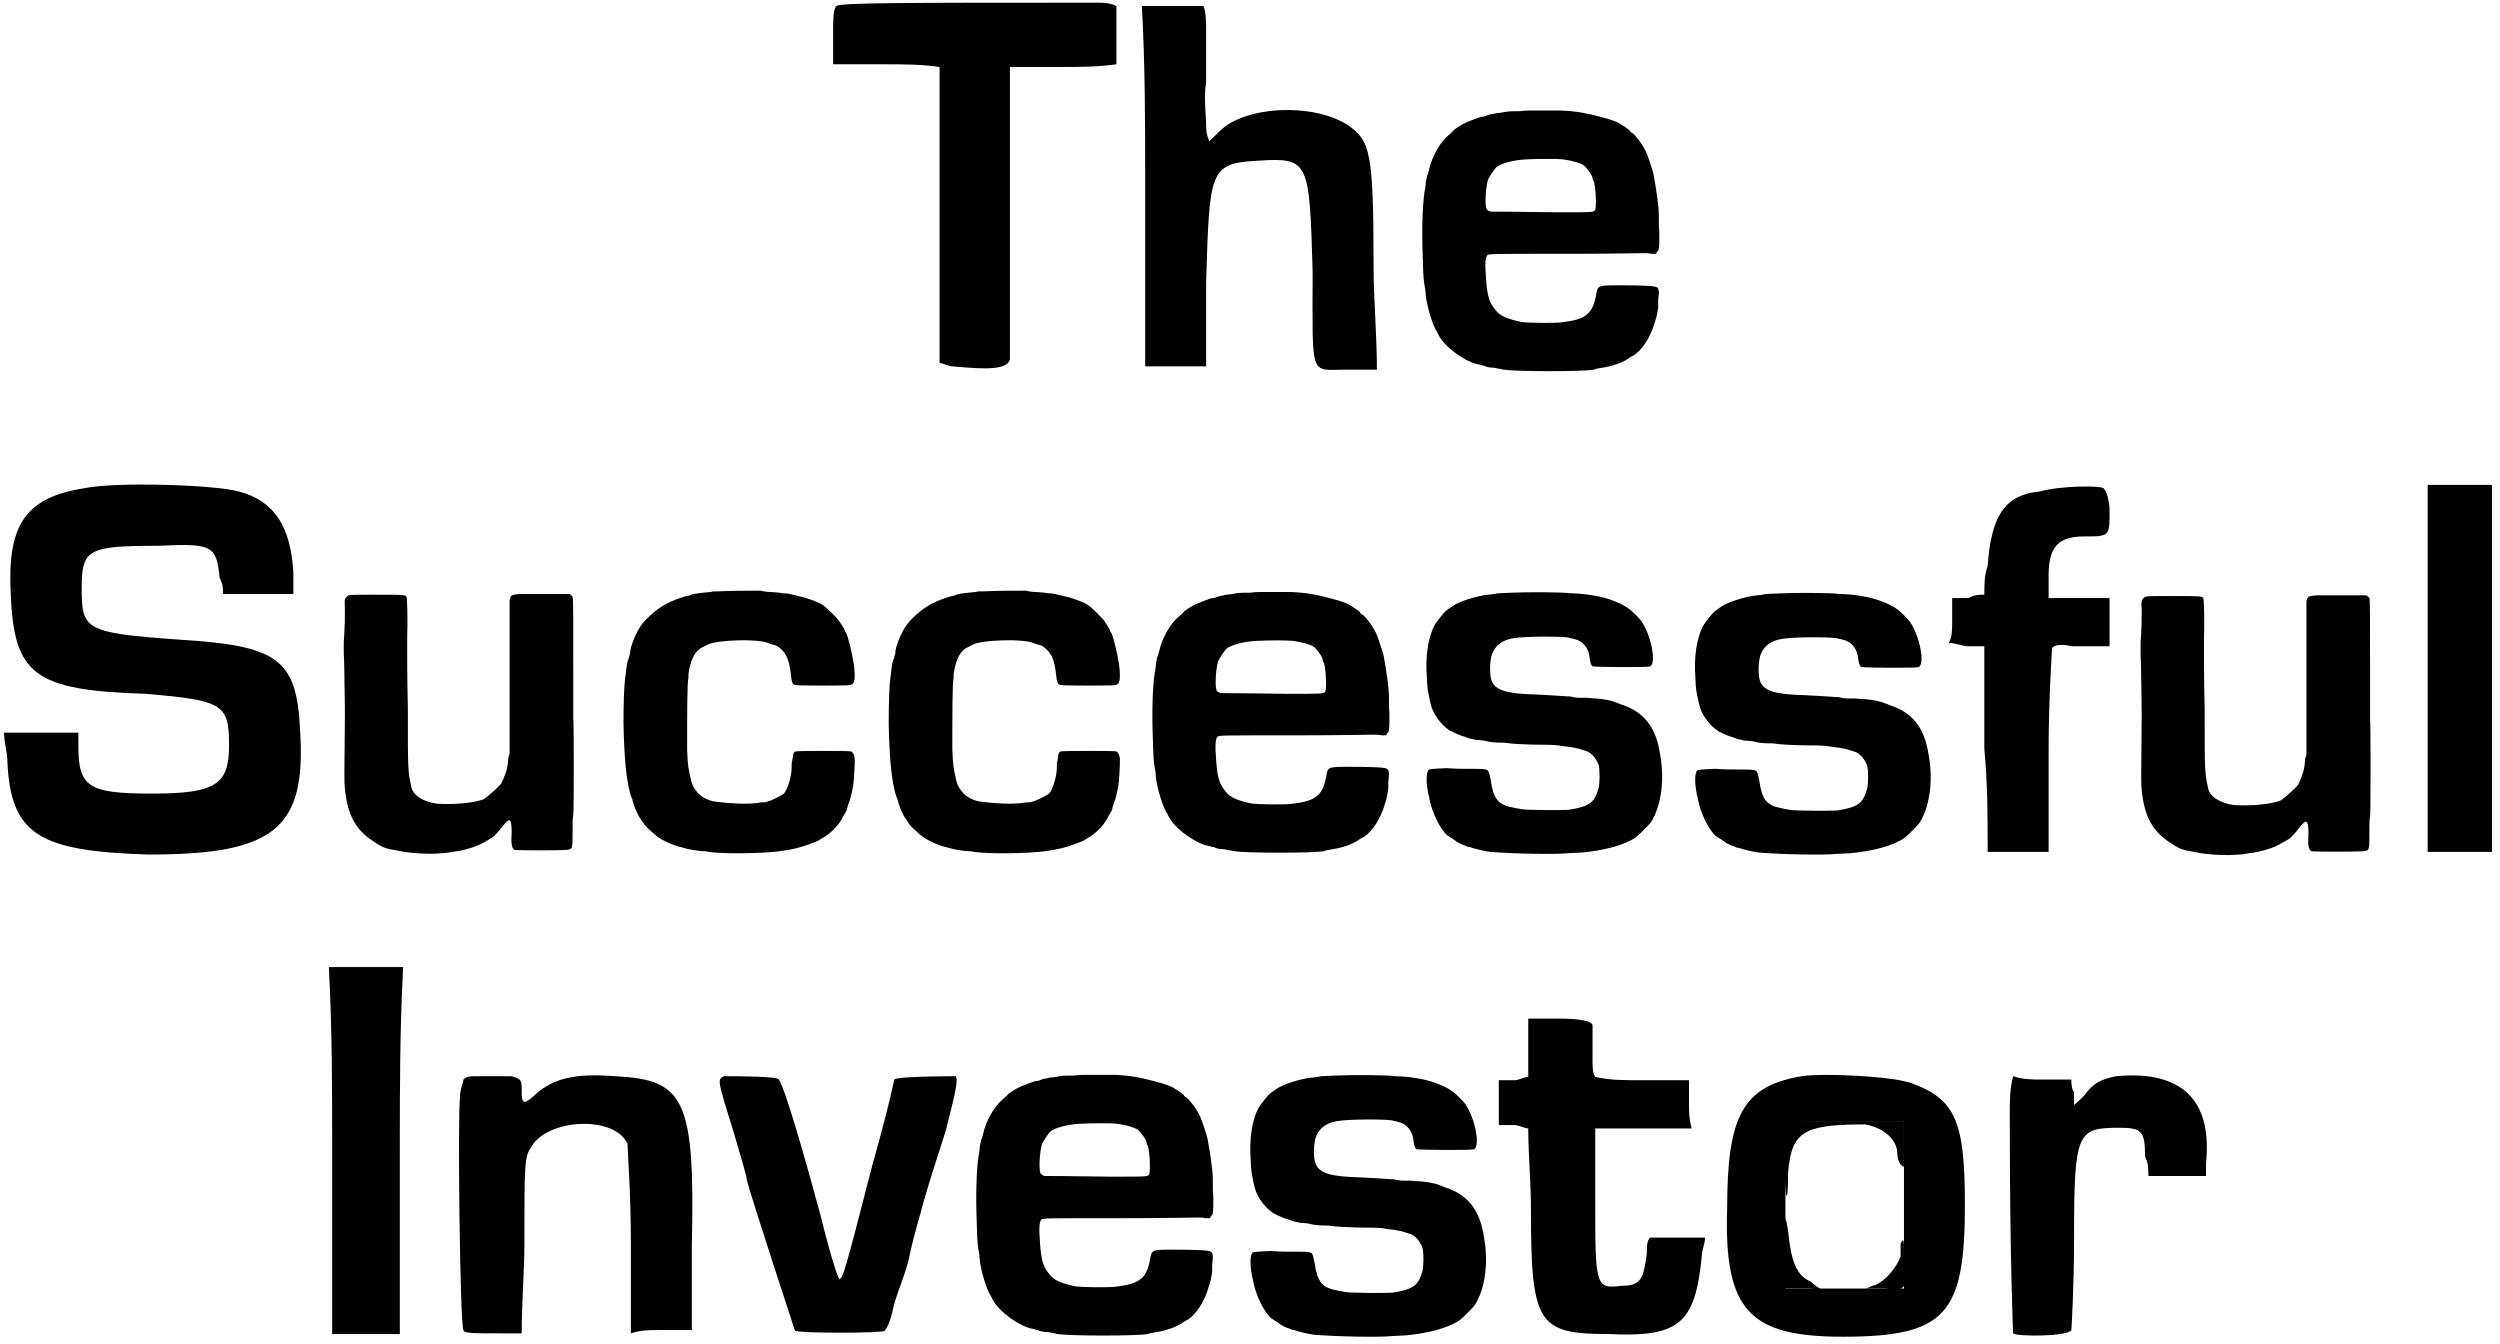
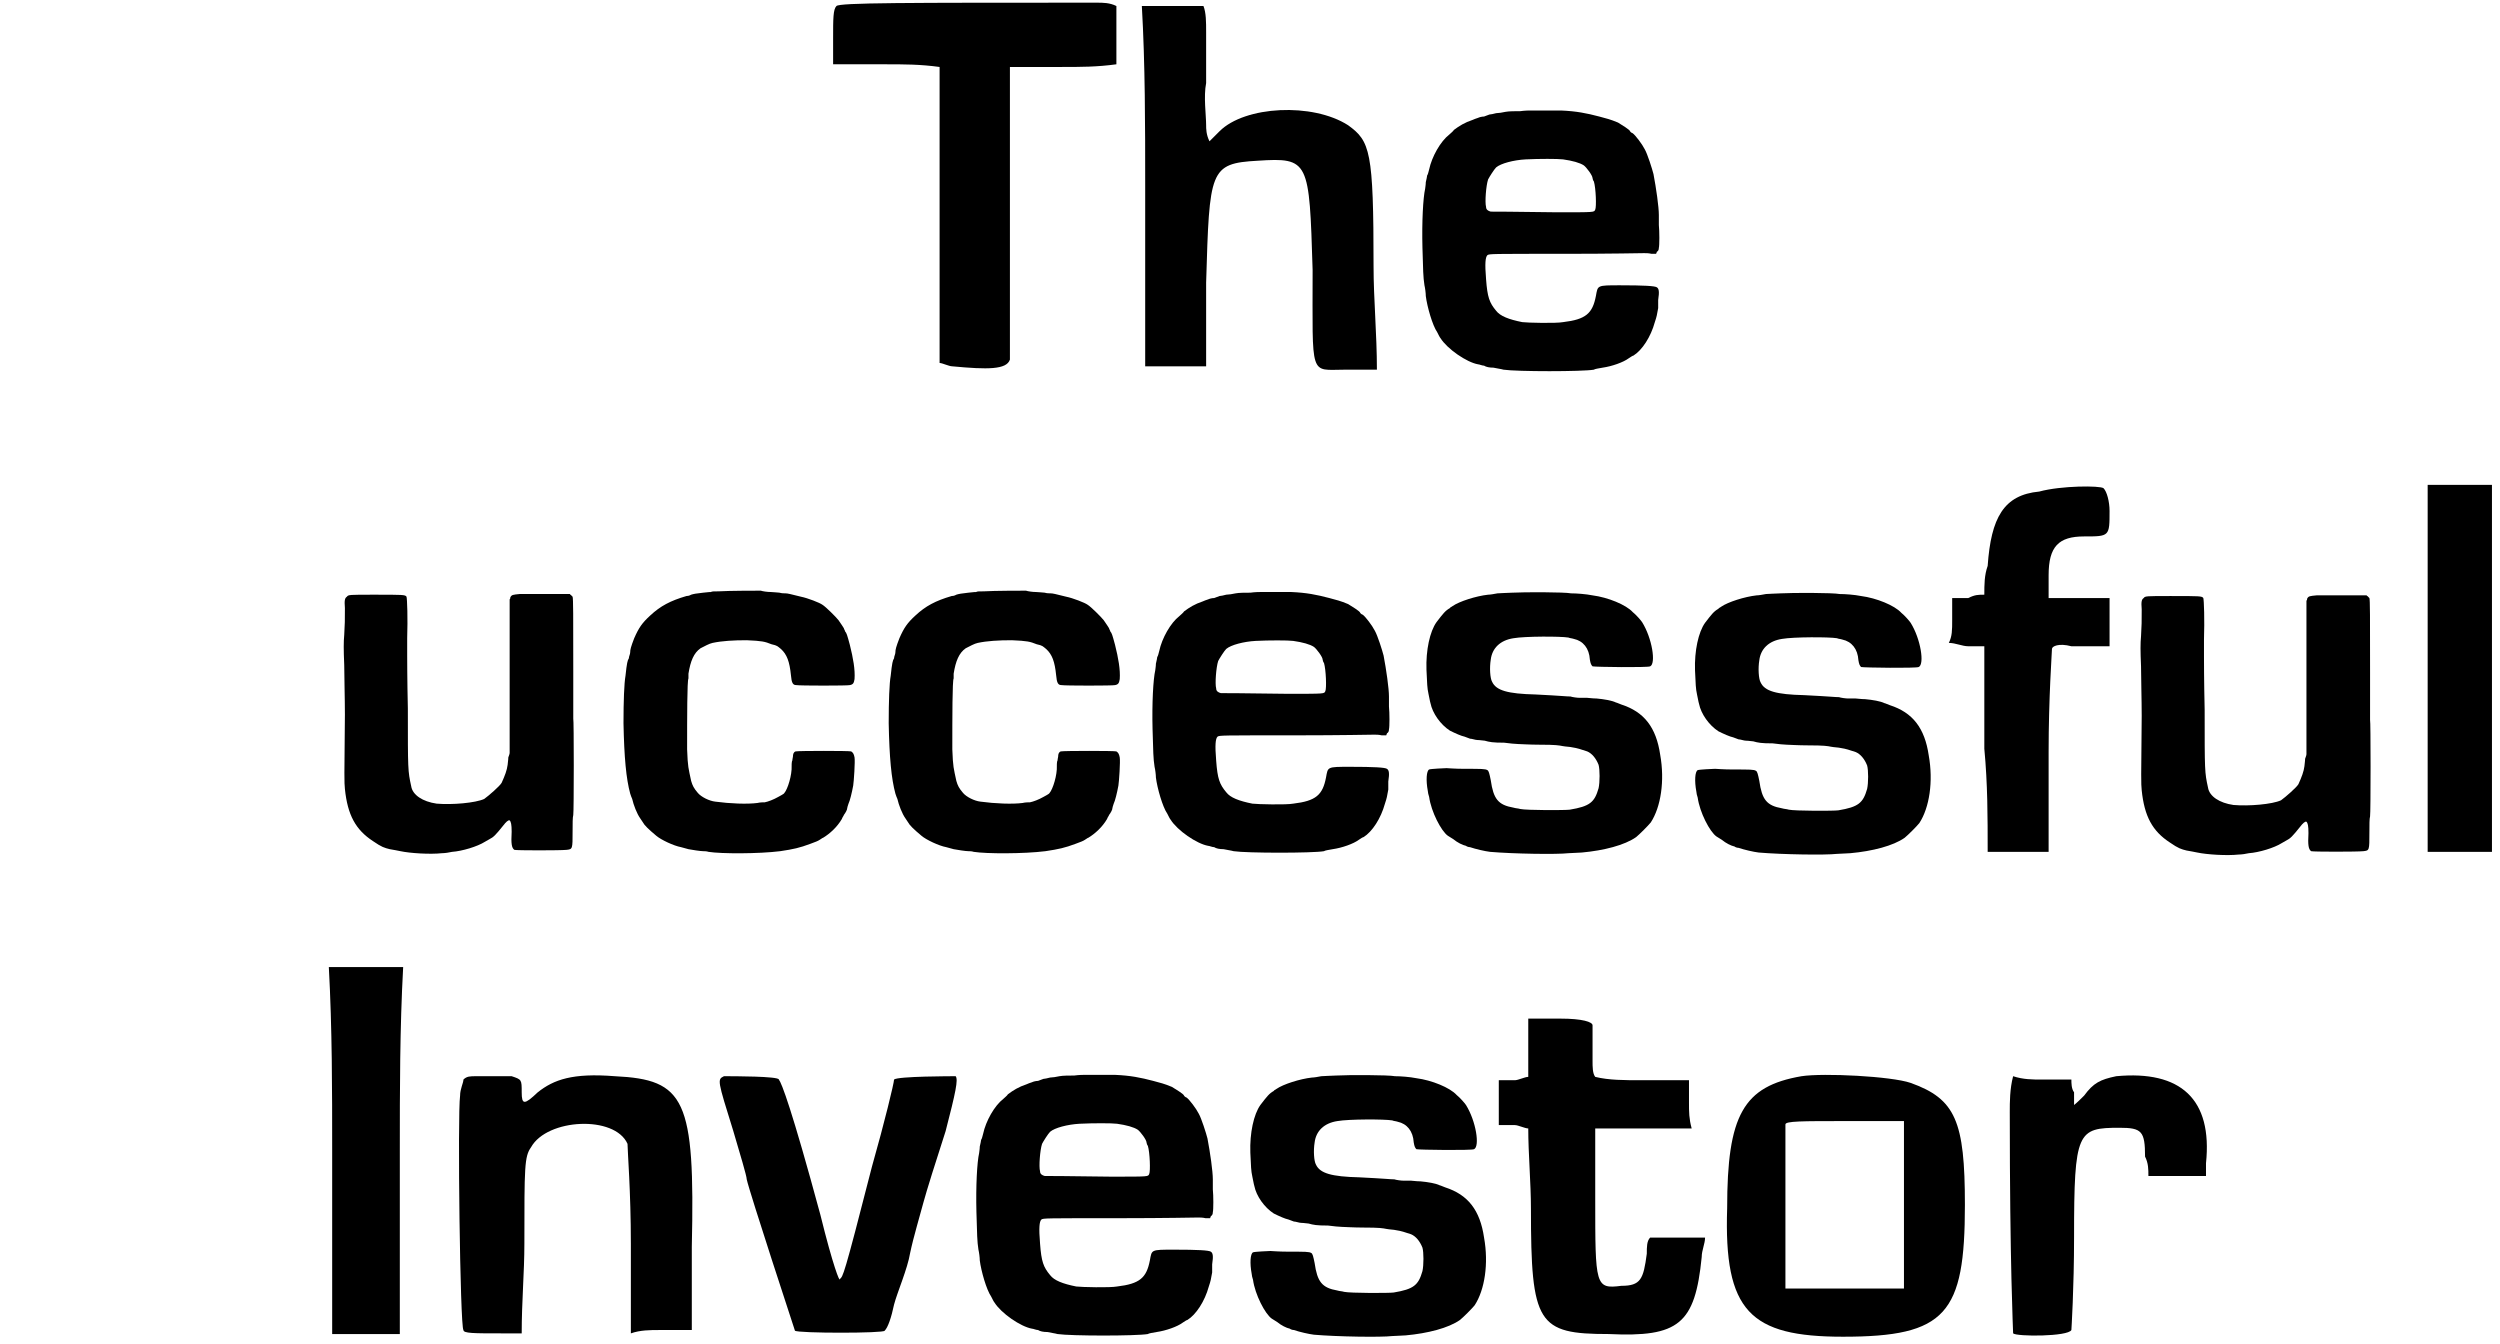
<svg xmlns="http://www.w3.org/2000/svg" xmlns:xlink="http://www.w3.org/1999/xlink" width="372px" height="200px" viewBox="0 0 3729 2007" version="1.1">
  <defs>
-     <path id="gl1280" d="M 4 4 C 4 9 4 33 4 67 C 4 124 9 134 9 81 C 14 19 33 9 124 9 C 153 14 172 33 172 52 C 172 62 177 72 182 72 C 182 72 182 62 182 38 C 182 28 182 14 182 4 C 153 4 124 4 96 4 C 48 4 9 4 4 4 M 4 196 C 4 216 4 235 4 254 C 14 254 24 254 33 254 C 43 254 52 254 62 259 C 57 254 48 249 43 244 C 24 235 14 220 9 168 C 4 139 4 144 4 196 M 177 187 C 177 192 177 201 177 206 C 172 220 158 240 139 249 C 134 249 129 254 124 254 C 134 254 144 254 153 254 C 187 259 187 254 182 206 C 182 182 182 177 177 187 z" fill="black" />
    <path id="gl1281" d="M 120 9 C 33 24 9 67 9 206 C 4 360 43 398 182 398 C 336 398 364 364 364 201 C 364 76 350 43 283 19 C 254 9 153 4 120 9 M 273 201 C 273 244 273 283 273 326 C 244 326 216 326 187 326 C 153 326 124 326 96 326 C 96 288 96 244 96 206 C 96 139 96 81 96 81 C 96 76 120 76 187 76 C 216 76 244 76 273 76 C 273 120 273 158 273 201 z" fill="black" />
    <path id="gl1034" d="M 14 9 C 9 14 9 28 9 57 C 9 67 9 81 9 96 C 33 96 62 96 86 96 C 115 96 139 96 168 100 C 168 172 168 244 168 321 C 168 393 168 470 168 542 C 172 542 182 547 187 547 C 240 552 268 552 273 537 C 273 532 273 432 273 312 C 273 244 273 172 273 100 C 297 100 326 100 350 100 C 379 100 403 100 432 96 C 432 81 432 67 432 52 C 432 38 432 24 432 9 C 422 4 412 4 403 4 C 115 4 19 4 14 9 z" fill="black" />
    <path id="gl1035" d="M 9 278 C 9 369 9 456 9 547 C 24 547 38 547 57 547 C 72 547 86 547 100 547 C 100 504 100 465 100 422 C 105 254 105 244 177 240 C 254 235 254 240 259 403 C 259 566 254 552 307 552 C 321 552 336 552 355 552 C 355 499 350 446 350 398 C 350 225 345 211 312 187 C 259 153 158 158 120 196 C 115 201 110 206 105 211 C 100 201 100 192 100 187 C 100 172 96 144 100 124 C 100 100 100 67 100 48 C 100 33 100 19 96 9 C 81 9 67 9 52 9 C 38 9 24 9 4 9 C 9 96 9 187 9 278 z" fill="black" />
    <path id="gl1036" d="M 181 15 C 180 15 173 15 166 16 C 159 16 149 16 144 17 C 140 18 133 19 130 19 C 126 20 122 21 120 21 C 118 22 114 23 112 24 C 109 24 105 25 103 26 C 100 27 97 28 95 29 C 83 33 75 38 67 44 C 66 46 62 49 60 51 C 47 61 34 84 30 103 C 29 107 28 111 27 112 C 27 113 26 118 25 122 C 25 126 24 131 24 132 C 21 145 19 181 20 220 C 21 254 21 263 23 276 C 24 280 25 288 25 292 C 27 308 35 336 42 346 C 44 350 46 354 47 355 C 57 371 86 391 103 394 C 105 394 109 396 112 396 C 115 398 120 399 126 399 C 130 400 138 401 141 402 C 161 405 259 405 276 402 C 277 401 283 400 289 399 C 303 397 320 391 328 385 C 331 383 334 381 335 381 C 348 373 361 353 367 331 C 370 322 370 321 372 310 C 372 307 372 301 372 298 C 374 285 373 281 370 279 C 367 277 351 276 315 276 C 280 276 282 276 279 292 C 274 318 264 327 230 331 C 220 333 176 332 169 331 C 149 327 136 322 130 314 C 120 302 117 294 115 267 C 113 243 114 234 117 231 C 120 229 121 229 238 229 C 298 229 349 228 351 228 C 354 228 358 228 362 229 C 364 229 366 229 369 229 C 369 228 370 227 370 226 C 372 225 373 223 373 220 C 374 217 374 195 373 186 C 373 182 373 175 373 171 C 373 159 369 131 365 110 C 363 102 356 80 352 73 C 348 65 338 52 334 49 C 331 48 330 46 330 46 C 330 44 317 36 312 33 C 300 28 295 27 284 24 C 265 19 250 16 227 15 C 208 15 183 15 181 15 M 230 88 C 244 90 255 93 261 97 C 265 100 274 112 274 116 C 274 117 275 120 276 121 C 279 131 280 159 278 163 C 276 167 279 167 221 167 C 154 166 126 166 122 166 C 118 165 115 163 115 159 C 113 152 115 127 118 118 C 120 114 127 103 130 100 C 137 94 156 89 174 88 C 194 87 222 87 230 88 z" fill="black" />
-     <path id="gl1037" d="M 124 14 C 33 28 9 72 14 172 C 19 292 48 316 216 321 C 331 331 340 336 340 398 C 340 456 321 470 225 470 C 129 470 115 460 115 398 C 115 393 115 388 115 379 C 96 379 76 379 57 379 C 43 379 24 379 4 379 C 4 393 9 408 9 422 C 14 532 57 556 220 561 C 408 561 456 523 446 374 C 441 268 412 249 264 240 C 124 230 120 225 120 163 C 120 105 129 100 235 100 C 316 96 321 100 326 148 C 331 158 331 163 331 172 C 350 172 364 172 384 172 C 403 172 417 172 436 172 C 436 163 436 148 436 139 C 432 72 408 33 355 19 C 321 9 172 4 124 14 z" fill="black" />
    <path id="gl1038" d="M 139 9 C 86 14 67 48 62 120 C 57 134 57 148 57 163 C 48 163 43 163 33 168 C 24 168 19 168 9 168 C 9 177 9 192 9 201 C 9 216 9 225 4 235 C 14 235 24 240 33 240 C 38 240 48 240 57 240 C 57 292 57 340 57 393 C 62 446 62 494 62 547 C 76 547 91 547 105 547 C 124 547 139 547 153 547 C 153 499 153 446 153 398 C 153 316 158 249 158 244 C 158 240 168 235 187 240 C 201 240 220 240 230 240 C 235 240 240 240 244 240 C 244 225 244 211 244 201 C 244 192 244 177 244 168 C 230 168 216 168 201 168 C 187 168 172 168 153 168 C 153 153 153 144 153 134 C 153 91 168 76 206 76 C 244 76 244 76 244 38 C 244 24 240 9 235 4 C 230 0 172 0 139 9 z" fill="black" />
    <path id="gl1039" d="M 4 33 C 4 48 4 110 4 172 C 4 235 4 340 4 417 C 4 460 4 504 4 552 C 24 552 38 552 52 552 C 67 552 81 552 100 552 C 100 542 100 532 100 523 C 100 460 100 134 100 72 C 100 52 100 28 100 4 C 81 4 67 4 52 4 C 38 4 24 4 4 4 C 4 14 4 24 4 33 z" fill="black" />
-     <path id="gl1040" d="M 180 11 C 174 11 169 11 169 12 C 169 12 164 12 157 13 C 147 14 142 15 139 16 C 139 16 136 18 132 18 C 108 25 93 33 78 47 C 66 58 61 65 54 81 C 49 94 48 98 48 102 C 48 105 46 108 46 111 C 44 114 43 118 41 137 C 39 148 38 175 38 208 C 39 259 42 291 48 313 C 49 316 50 319 51 321 C 53 330 58 343 63 350 C 64 352 66 354 67 356 C 69 360 75 366 87 376 C 94 382 113 391 124 393 C 127 394 132 395 135 396 C 140 397 153 399 157 399 C 159 399 162 399 165 400 C 184 403 240 403 272 399 C 292 396 301 394 317 388 C 325 385 328 384 331 382 C 333 381 335 379 336 379 C 346 373 357 363 364 351 C 365 348 367 346 367 345 C 370 341 372 337 372 335 C 372 334 373 331 374 328 C 376 324 379 312 381 301 C 382 295 384 265 383 259 C 382 254 381 252 378 250 C 375 249 300 249 295 250 C 292 251 291 254 291 258 C 291 259 290 262 290 264 C 289 265 289 271 289 277 C 288 292 281 312 276 314 C 276 314 273 316 269 318 C 262 322 254 325 249 326 C 247 326 242 326 238 327 C 223 329 197 328 175 325 C 166 324 154 318 149 312 C 143 305 141 301 139 294 C 135 275 134 274 133 247 C 133 199 133 144 135 141 C 135 141 135 138 135 134 C 138 115 143 103 153 96 C 159 93 166 89 171 88 C 185 85 202 84 222 84 C 245 85 249 86 259 90 C 268 92 268 93 273 97 C 282 105 286 116 288 136 C 289 148 291 151 296 151 C 301 152 373 152 376 151 C 381 150 382 148 383 142 C 384 128 381 111 376 91 C 372 76 371 73 369 71 C 369 70 367 67 367 66 C 366 64 363 60 359 54 C 355 49 340 34 335 31 C 331 28 313 21 303 19 C 287 15 283 14 280 14 C 278 14 274 14 271 13 C 269 13 262 12 258 12 C 253 12 246 11 243 10 C 237 10 196 10 180 11 z" fill="black" />
    <path id="gl1040" d="M 180 11 C 174 11 169 11 169 12 C 169 12 164 12 157 13 C 147 14 142 15 139 16 C 139 16 136 18 132 18 C 108 25 93 33 78 47 C 66 58 61 65 54 81 C 49 94 48 98 48 102 C 48 105 46 108 46 111 C 44 114 43 118 41 137 C 39 148 38 175 38 208 C 39 259 42 291 48 313 C 49 316 50 319 51 321 C 53 330 58 343 63 350 C 64 352 66 354 67 356 C 69 360 75 366 87 376 C 94 382 113 391 124 393 C 127 394 132 395 135 396 C 140 397 153 399 157 399 C 159 399 162 399 165 400 C 184 403 240 403 272 399 C 292 396 301 394 317 388 C 325 385 328 384 331 382 C 333 381 335 379 336 379 C 346 373 357 363 364 351 C 365 348 367 346 367 345 C 370 341 372 337 372 335 C 372 334 373 331 374 328 C 376 324 379 312 381 301 C 382 295 384 265 383 259 C 382 254 381 252 378 250 C 375 249 300 249 295 250 C 292 251 291 254 291 258 C 291 259 290 262 290 264 C 289 265 289 271 289 277 C 288 292 281 312 276 314 C 276 314 273 316 269 318 C 262 322 254 325 249 326 C 247 326 242 326 238 327 C 223 329 197 328 175 325 C 166 324 154 318 149 312 C 143 305 141 301 139 294 C 135 275 134 274 133 247 C 133 199 133 144 135 141 C 135 141 135 138 135 134 C 138 115 143 103 153 96 C 159 93 166 89 171 88 C 185 85 202 84 222 84 C 245 85 249 86 259 90 C 268 92 268 93 273 97 C 282 105 286 116 288 136 C 289 148 291 151 296 151 C 301 152 373 152 376 151 C 381 150 382 148 383 142 C 384 128 381 111 376 91 C 372 76 371 73 369 71 C 369 70 367 67 367 66 C 366 64 363 60 359 54 C 355 49 340 34 335 31 C 331 28 313 21 303 19 C 287 15 283 14 280 14 C 278 14 274 14 271 13 C 269 13 262 12 258 12 C 253 12 246 11 243 10 C 237 10 196 10 180 11 z" fill="black" />
    <path id="gl1036" d="M 181 15 C 180 15 173 15 166 16 C 159 16 149 16 144 17 C 140 18 133 19 130 19 C 126 20 122 21 120 21 C 118 22 114 23 112 24 C 109 24 105 25 103 26 C 100 27 97 28 95 29 C 83 33 75 38 67 44 C 66 46 62 49 60 51 C 47 61 34 84 30 103 C 29 107 28 111 27 112 C 27 113 26 118 25 122 C 25 126 24 131 24 132 C 21 145 19 181 20 220 C 21 254 21 263 23 276 C 24 280 25 288 25 292 C 27 308 35 336 42 346 C 44 350 46 354 47 355 C 57 371 86 391 103 394 C 105 394 109 396 112 396 C 115 398 120 399 126 399 C 130 400 138 401 141 402 C 161 405 259 405 276 402 C 277 401 283 400 289 399 C 303 397 320 391 328 385 C 331 383 334 381 335 381 C 348 373 361 353 367 331 C 370 322 370 321 372 310 C 372 307 372 301 372 298 C 374 285 373 281 370 279 C 367 277 351 276 315 276 C 280 276 282 276 279 292 C 274 318 264 327 230 331 C 220 333 176 332 169 331 C 149 327 136 322 130 314 C 120 302 117 294 115 267 C 113 243 114 234 117 231 C 120 229 121 229 238 229 C 298 229 349 228 351 228 C 354 228 358 228 362 229 C 364 229 366 229 369 229 C 369 228 370 227 370 226 C 372 225 373 223 373 220 C 374 217 374 195 373 186 C 373 182 373 175 373 171 C 373 159 369 131 365 110 C 363 102 356 80 352 73 C 348 65 338 52 334 49 C 331 48 330 46 330 46 C 330 44 317 36 312 33 C 300 28 295 27 284 24 C 265 19 250 16 227 15 C 208 15 183 15 181 15 M 230 88 C 244 90 255 93 261 97 C 265 100 274 112 274 116 C 274 117 275 120 276 121 C 279 131 280 159 278 163 C 276 167 279 167 221 167 C 154 166 126 166 122 166 C 118 165 115 163 115 159 C 113 152 115 127 118 118 C 120 114 127 103 130 100 C 137 94 156 89 174 88 C 194 87 222 87 230 88 z" fill="black" />
    <path id="gl1041" d="M 270 6 C 260 7 258 7 256 11 C 256 12 256 13 255 14 C 255 52 255 90 255 128 C 255 166 255 204 255 243 C 255 245 254 247 253 250 C 253 254 252 259 252 261 C 251 269 248 277 243 288 C 240 293 224 307 217 312 C 204 318 169 321 146 319 C 125 316 110 306 108 293 C 103 270 103 269 103 177 C 102 134 102 99 102 98 C 102 98 102 86 102 72 C 103 43 102 13 101 10 C 99 7 96 7 52 7 C 16 7 14 7 12 10 C 9 12 8 15 9 27 C 9 45 9 51 8 67 C 7 78 7 88 8 112 C 8 129 9 162 9 186 C 8 280 8 287 9 297 C 13 336 25 358 51 375 C 64 384 68 385 76 387 C 81 388 88 389 92 390 C 106 393 136 395 154 393 C 158 393 165 392 169 391 C 184 390 207 383 218 376 C 220 375 223 373 225 372 C 231 369 234 366 246 351 C 249 347 253 343 255 344 C 257 346 258 350 258 361 C 257 379 258 385 262 388 C 265 389 331 389 340 388 C 349 387 349 387 349 360 C 349 349 349 339 350 336 C 351 331 351 192 350 192 C 350 191 350 160 350 121 C 350 37 350 13 349 10 C 349 10 348 9 346 7 C 346 7 345 7 345 6 C 333 6 322 6 311 6 C 293 6 274 6 270 6 z" fill="black" />
    <path id="gl1042" d="M 148 8 C 141 8 130 9 126 9 C 121 10 115 11 112 11 C 94 13 69 21 59 28 C 58 29 55 30 55 31 C 48 35 45 39 35 52 C 25 66 19 94 20 123 C 21 144 21 150 23 159 C 24 163 25 170 26 173 C 29 188 41 205 55 214 C 63 218 72 222 77 223 C 79 224 83 225 85 226 C 88 226 93 228 96 228 C 100 228 105 229 107 229 C 114 231 119 232 136 232 C 144 233 153 234 157 234 C 160 234 174 235 189 235 C 213 235 218 236 223 237 C 228 238 234 238 238 239 C 245 240 251 242 260 245 C 267 248 273 255 277 265 C 279 272 279 291 277 300 C 271 321 264 327 234 332 C 227 333 169 333 160 331 C 157 330 153 330 150 329 C 127 325 120 316 116 288 C 114 278 113 274 111 273 C 108 271 102 271 76 271 C 63 271 51 270 50 270 C 48 270 26 271 24 272 C 20 274 19 288 22 304 C 22 306 23 310 24 313 C 27 335 42 364 52 371 C 54 372 58 375 60 376 C 66 381 74 385 79 386 C 80 387 83 388 85 388 C 94 391 107 394 115 395 C 150 398 215 399 232 397 C 238 397 247 396 252 396 C 285 393 316 385 333 373 C 338 369 351 356 355 351 C 370 328 376 289 369 250 C 363 209 345 186 311 175 C 308 174 304 172 303 172 C 297 169 285 167 274 166 C 268 166 262 165 260 165 C 258 165 253 165 249 165 C 245 165 238 164 235 163 C 229 163 223 162 183 160 C 141 159 124 154 118 141 C 115 136 114 120 116 108 C 118 91 130 79 150 76 C 167 73 220 73 232 75 C 234 76 237 76 240 77 C 254 80 263 91 264 108 C 265 114 266 116 268 118 C 272 119 350 120 354 118 C 363 114 357 76 342 52 C 340 49 333 41 328 37 C 318 26 291 15 268 12 C 258 10 244 9 236 9 C 226 7 166 7 148 8 z" fill="black" />
    <path id="gl1042" d="M 148 8 C 141 8 130 9 126 9 C 121 10 115 11 112 11 C 94 13 69 21 59 28 C 58 29 55 30 55 31 C 48 35 45 39 35 52 C 25 66 19 94 20 123 C 21 144 21 150 23 159 C 24 163 25 170 26 173 C 29 188 41 205 55 214 C 63 218 72 222 77 223 C 79 224 83 225 85 226 C 88 226 93 228 96 228 C 100 228 105 229 107 229 C 114 231 119 232 136 232 C 144 233 153 234 157 234 C 160 234 174 235 189 235 C 213 235 218 236 223 237 C 228 238 234 238 238 239 C 245 240 251 242 260 245 C 267 248 273 255 277 265 C 279 272 279 291 277 300 C 271 321 264 327 234 332 C 227 333 169 333 160 331 C 157 330 153 330 150 329 C 127 325 120 316 116 288 C 114 278 113 274 111 273 C 108 271 102 271 76 271 C 63 271 51 270 50 270 C 48 270 26 271 24 272 C 20 274 19 288 22 304 C 22 306 23 310 24 313 C 27 335 42 364 52 371 C 54 372 58 375 60 376 C 66 381 74 385 79 386 C 80 387 83 388 85 388 C 94 391 107 394 115 395 C 150 398 215 399 232 397 C 238 397 247 396 252 396 C 285 393 316 385 333 373 C 338 369 351 356 355 351 C 370 328 376 289 369 250 C 363 209 345 186 311 175 C 308 174 304 172 303 172 C 297 169 285 167 274 166 C 268 166 262 165 260 165 C 258 165 253 165 249 165 C 245 165 238 164 235 163 C 229 163 223 162 183 160 C 141 159 124 154 118 141 C 115 136 114 120 116 108 C 118 91 130 79 150 76 C 167 73 220 73 232 75 C 234 76 237 76 240 77 C 254 80 263 91 264 108 C 265 114 266 116 268 118 C 272 119 350 120 354 118 C 363 114 357 76 342 52 C 340 49 333 41 328 37 C 318 26 291 15 268 12 C 258 10 244 9 236 9 C 226 7 166 7 148 8 z" fill="black" />
    <path id="gl1041" d="M 270 6 C 260 7 258 7 256 11 C 256 12 256 13 255 14 C 255 52 255 90 255 128 C 255 166 255 204 255 243 C 255 245 254 247 253 250 C 253 254 252 259 252 261 C 251 269 248 277 243 288 C 240 293 224 307 217 312 C 204 318 169 321 146 319 C 125 316 110 306 108 293 C 103 270 103 269 103 177 C 102 134 102 99 102 98 C 102 98 102 86 102 72 C 103 43 102 13 101 10 C 99 7 96 7 52 7 C 16 7 14 7 12 10 C 9 12 8 15 9 27 C 9 45 9 51 8 67 C 7 78 7 88 8 112 C 8 129 9 162 9 186 C 8 280 8 287 9 297 C 13 336 25 358 51 375 C 64 384 68 385 76 387 C 81 388 88 389 92 390 C 106 393 136 395 154 393 C 158 393 165 392 169 391 C 184 390 207 383 218 376 C 220 375 223 373 225 372 C 231 369 234 366 246 351 C 249 347 253 343 255 344 C 257 346 258 350 258 361 C 257 379 258 385 262 388 C 265 389 331 389 340 388 C 349 387 349 387 349 360 C 349 349 349 339 350 336 C 351 331 351 192 350 192 C 350 191 350 160 350 121 C 350 37 350 13 349 10 C 349 10 348 9 346 7 C 346 7 345 7 345 6 C 333 6 322 6 311 6 C 293 6 274 6 270 6 z" fill="black" />
    <path id="gl1043" d="M 9 278 C 9 369 9 460 9 552 C 28 552 43 552 62 552 C 76 552 91 552 110 552 C 110 460 110 369 110 278 C 110 187 110 96 115 4 C 96 4 76 4 62 4 C 43 4 24 4 4 4 C 9 96 9 187 9 278 z" fill="black" />
    <path id="gl1044" d="M 48 48 C 48 62 48 76 48 91 C 43 91 33 96 28 96 C 19 96 14 96 4 96 C 4 105 4 120 4 129 C 4 139 4 153 4 163 C 14 163 19 163 28 163 C 33 163 43 168 48 168 C 48 206 52 249 52 288 C 52 460 62 475 168 475 C 273 480 297 460 307 360 C 307 350 312 340 312 331 C 297 331 283 331 268 331 C 254 331 244 331 230 331 C 225 336 225 345 225 355 C 220 393 216 403 187 403 C 148 408 148 403 148 273 C 148 240 148 201 148 168 C 172 168 196 168 220 168 C 244 168 268 168 292 168 C 288 153 288 144 288 129 C 288 120 288 105 288 96 C 264 96 240 96 216 96 C 192 96 168 96 148 91 C 144 86 144 76 144 67 C 144 38 144 28 144 14 C 144 9 129 4 96 4 C 81 4 67 4 48 4 C 48 19 48 33 48 48 z" fill="black" />
    <path id="gl1045" d="M 28 9 C 19 9 14 9 9 14 C 9 19 4 28 4 38 C 0 67 4 384 9 388 C 9 393 24 393 67 393 C 76 393 86 393 96 393 C 96 345 100 302 100 259 C 100 144 100 129 110 115 C 134 72 235 67 254 110 C 254 120 259 182 259 259 C 259 302 259 345 259 393 C 273 388 288 388 302 388 C 321 388 336 388 350 388 C 350 345 350 302 350 264 C 355 43 340 14 235 9 C 172 4 144 14 120 33 C 100 52 96 52 96 33 C 96 14 96 14 81 9 C 72 9 57 9 57 9 C 52 9 38 9 28 9 z" fill="black" />
    <path id="gl1046" d="M 14 4 C 4 9 4 9 28 86 C 38 120 48 153 48 158 C 52 177 120 384 120 384 C 124 388 254 388 254 384 C 259 379 264 364 268 345 C 273 326 288 292 292 268 C 297 244 307 211 312 192 C 316 177 331 129 345 86 C 360 28 364 9 360 4 C 355 4 273 4 268 9 C 268 14 254 72 235 139 C 192 307 192 302 187 307 C 187 312 177 288 158 211 C 115 52 100 14 96 9 C 96 4 28 4 14 4 z" fill="black" />
    <path id="gl1036" d="M 181 15 C 180 15 173 15 166 16 C 159 16 149 16 144 17 C 140 18 133 19 130 19 C 126 20 122 21 120 21 C 118 22 114 23 112 24 C 109 24 105 25 103 26 C 100 27 97 28 95 29 C 83 33 75 38 67 44 C 66 46 62 49 60 51 C 47 61 34 84 30 103 C 29 107 28 111 27 112 C 27 113 26 118 25 122 C 25 126 24 131 24 132 C 21 145 19 181 20 220 C 21 254 21 263 23 276 C 24 280 25 288 25 292 C 27 308 35 336 42 346 C 44 350 46 354 47 355 C 57 371 86 391 103 394 C 105 394 109 396 112 396 C 115 398 120 399 126 399 C 130 400 138 401 141 402 C 161 405 259 405 276 402 C 277 401 283 400 289 399 C 303 397 320 391 328 385 C 331 383 334 381 335 381 C 348 373 361 353 367 331 C 370 322 370 321 372 310 C 372 307 372 301 372 298 C 374 285 373 281 370 279 C 367 277 351 276 315 276 C 280 276 282 276 279 292 C 274 318 264 327 230 331 C 220 333 176 332 169 331 C 149 327 136 322 130 314 C 120 302 117 294 115 267 C 113 243 114 234 117 231 C 120 229 121 229 238 229 C 298 229 349 228 351 228 C 354 228 358 228 362 229 C 364 229 366 229 369 229 C 369 228 370 227 370 226 C 372 225 373 223 373 220 C 374 217 374 195 373 186 C 373 182 373 175 373 171 C 373 159 369 131 365 110 C 363 102 356 80 352 73 C 348 65 338 52 334 49 C 331 48 330 46 330 46 C 330 44 317 36 312 33 C 300 28 295 27 284 24 C 265 19 250 16 227 15 C 208 15 183 15 181 15 M 230 88 C 244 90 255 93 261 97 C 265 100 274 112 274 116 C 274 117 275 120 276 121 C 279 131 280 159 278 163 C 276 167 279 167 221 167 C 154 166 126 166 122 166 C 118 165 115 163 115 159 C 113 152 115 127 118 118 C 120 114 127 103 130 100 C 137 94 156 89 174 88 C 194 87 222 87 230 88 z" fill="black" />
    <path id="gl1042" d="M 148 8 C 141 8 130 9 126 9 C 121 10 115 11 112 11 C 94 13 69 21 59 28 C 58 29 55 30 55 31 C 48 35 45 39 35 52 C 25 66 19 94 20 123 C 21 144 21 150 23 159 C 24 163 25 170 26 173 C 29 188 41 205 55 214 C 63 218 72 222 77 223 C 79 224 83 225 85 226 C 88 226 93 228 96 228 C 100 228 105 229 107 229 C 114 231 119 232 136 232 C 144 233 153 234 157 234 C 160 234 174 235 189 235 C 213 235 218 236 223 237 C 228 238 234 238 238 239 C 245 240 251 242 260 245 C 267 248 273 255 277 265 C 279 272 279 291 277 300 C 271 321 264 327 234 332 C 227 333 169 333 160 331 C 157 330 153 330 150 329 C 127 325 120 316 116 288 C 114 278 113 274 111 273 C 108 271 102 271 76 271 C 63 271 51 270 50 270 C 48 270 26 271 24 272 C 20 274 19 288 22 304 C 22 306 23 310 24 313 C 27 335 42 364 52 371 C 54 372 58 375 60 376 C 66 381 74 385 79 386 C 80 387 83 388 85 388 C 94 391 107 394 115 395 C 150 398 215 399 232 397 C 238 397 247 396 252 396 C 285 393 316 385 333 373 C 338 369 351 356 355 351 C 370 328 376 289 369 250 C 363 209 345 186 311 175 C 308 174 304 172 303 172 C 297 169 285 167 274 166 C 268 166 262 165 260 165 C 258 165 253 165 249 165 C 245 165 238 164 235 163 C 229 163 223 162 183 160 C 141 159 124 154 118 141 C 115 136 114 120 116 108 C 118 91 130 79 150 76 C 167 73 220 73 232 75 C 234 76 237 76 240 77 C 254 80 263 91 264 108 C 265 114 266 116 268 118 C 272 119 350 120 354 118 C 363 114 357 76 342 52 C 340 49 333 41 328 37 C 318 26 291 15 268 12 C 258 10 244 9 236 9 C 226 7 166 7 148 8 z" fill="black" />
    <path id="gl1047" d="M 163 9 C 139 14 129 19 115 38 C 110 43 105 48 100 52 C 100 43 100 38 100 33 C 96 28 96 19 96 14 C 81 14 67 14 52 14 C 38 14 24 14 9 9 C 4 28 4 48 4 62 C 4 292 9 388 9 393 C 14 398 91 398 96 388 C 96 388 100 326 100 249 C 100 91 105 86 168 86 C 201 86 206 91 206 129 C 211 139 211 148 211 158 C 225 158 240 158 254 158 C 268 158 283 158 297 158 C 297 153 297 148 297 139 C 307 43 259 0 163 9 z" fill="black" />
  </defs>
  <use xlink:href="#gl1280" x="2659" y="1670" />
  <use xlink:href="#gl1281" x="2568" y="1598" />
  <use xlink:href="#gl1034" x="1233" y="0" />
  <use xlink:href="#gl1035" x="1699" y="0" />
  <use xlink:href="#gl1036" x="2102" y="150" />
  <use xlink:href="#gl1037" x="0" y="715" />
  <use xlink:href="#gl1038" x="2904" y="725" />
  <use xlink:href="#gl1039" x="3619" y="720" />
  <use xlink:href="#gl1040" x="891" y="872" />
  <use xlink:href="#gl1040" x="1287" y="872" />
  <use xlink:href="#gl1036" x="1699" y="869" />
  <use xlink:href="#gl1041" x="504" y="881" />
  <use xlink:href="#gl1042" x="2108" y="877" />
  <use xlink:href="#gl1042" x="2509" y="878" />
  <use xlink:href="#gl1041" x="3187" y="883" />
  <use xlink:href="#gl1043" x="485" y="1440" />
  <use xlink:href="#gl1044" x="2232" y="1517" />
  <use xlink:href="#gl1045" x="681" y="1598" />
  <use xlink:href="#gl1046" x="1065" y="1603" />
  <use xlink:href="#gl1036" x="1436" y="1590" />
  <use xlink:href="#gl1042" x="1845" y="1598" />
  <use xlink:href="#gl1047" x="2995" y="1598" />
</svg>